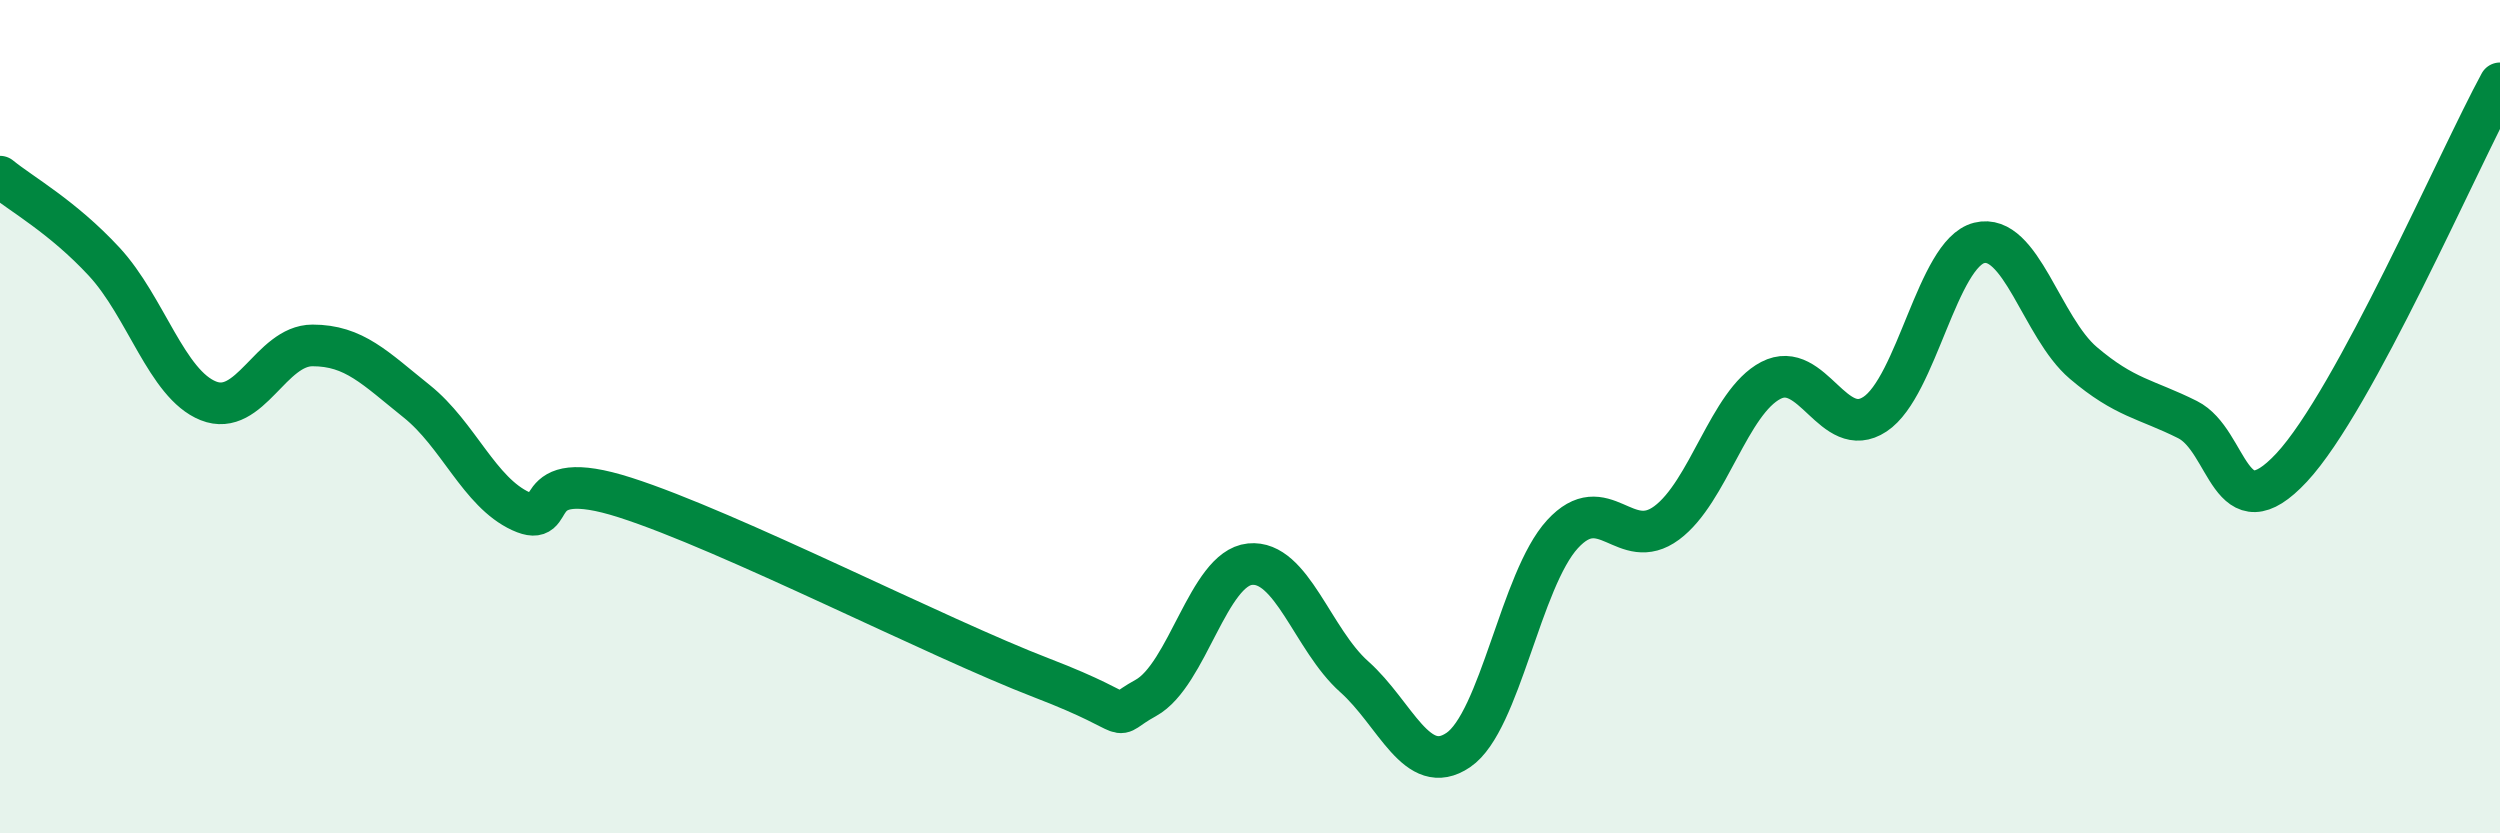
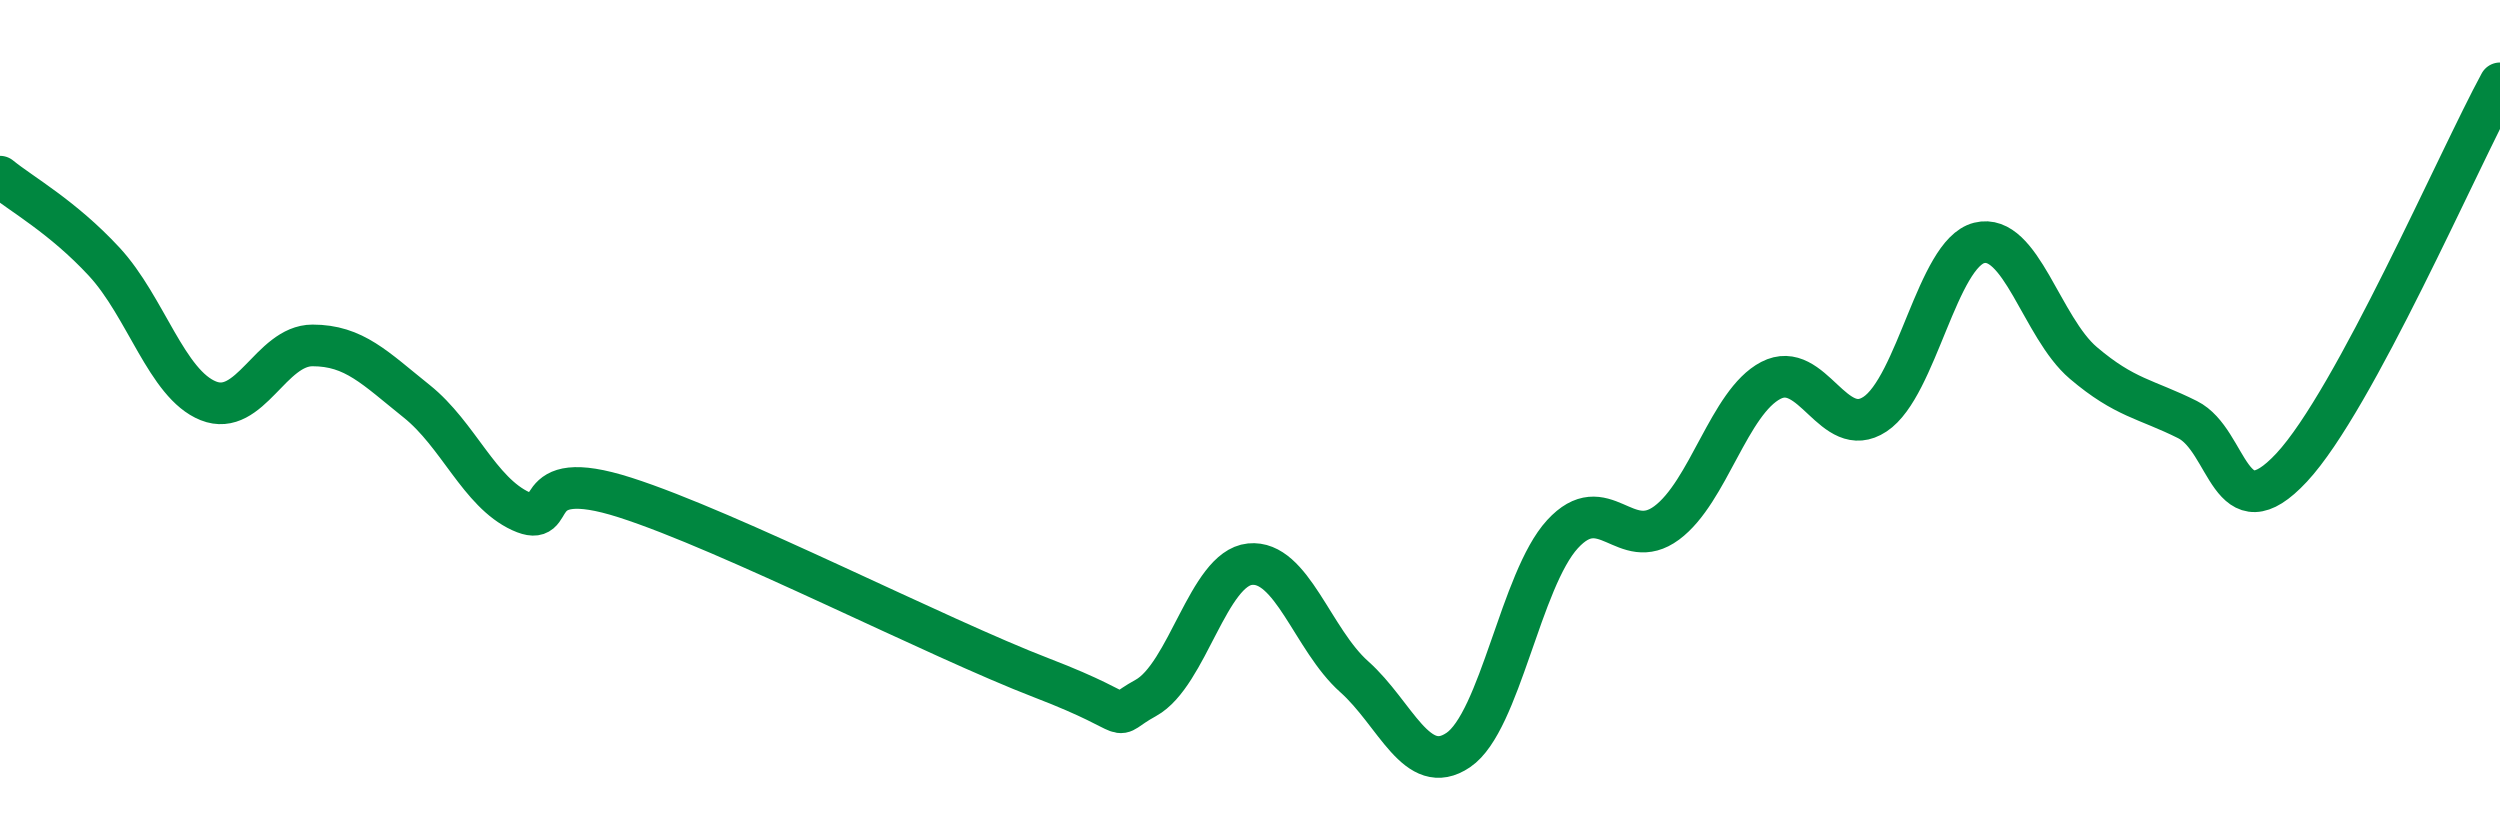
<svg xmlns="http://www.w3.org/2000/svg" width="60" height="20" viewBox="0 0 60 20">
-   <path d="M 0,4.24 C 0.5,4.65 1.5,5.2 2.5,6.28 C 3.5,7.36 4,9.22 5,9.62 C 6,10.02 6.5,8.29 7.5,8.29 C 8.5,8.29 9,8.83 10,9.63 C 11,10.43 11.5,11.81 12.5,12.27 C 13.5,12.73 12.5,11.14 15,11.94 C 17.5,12.74 22.5,15.31 25,16.27 C 27.5,17.23 26.5,17.3 27.5,16.75 C 28.5,16.2 29,13.64 30,13.54 C 31,13.44 31.5,15.35 32.5,16.24 C 33.5,17.13 34,18.68 35,18 C 36,17.32 36.5,13.91 37.5,12.82 C 38.5,11.73 39,13.29 40,12.55 C 41,11.81 41.5,9.65 42.5,9.13 C 43.5,8.61 44,10.6 45,9.94 C 46,9.28 46.5,6.08 47.5,5.83 C 48.5,5.58 49,7.86 50,8.71 C 51,9.56 51.5,9.57 52.5,10.07 C 53.5,10.57 53.5,12.83 55,11.22 C 56.5,9.61 59,3.84 60,2L60 20L0 20Z" fill="#008740" opacity="0.1" stroke-linecap="round" stroke-linejoin="round" />
  <path d="M 0,4.24 C 0.5,4.65 1.5,5.2 2.5,6.28 C 3.5,7.36 4,9.22 5,9.62 C 6,10.02 6.5,8.29 7.5,8.29 C 8.5,8.29 9,8.83 10,9.63 C 11,10.43 11.5,11.81 12.5,12.27 C 13.5,12.73 12.5,11.14 15,11.94 C 17.5,12.74 22.5,15.31 25,16.27 C 27.5,17.23 26.5,17.3 27.5,16.75 C 28.5,16.2 29,13.64 30,13.54 C 31,13.44 31.5,15.35 32.5,16.24 C 33.5,17.13 34,18.68 35,18 C 36,17.32 36.5,13.91 37.5,12.82 C 38.5,11.73 39,13.29 40,12.55 C 41,11.81 41.5,9.65 42.5,9.13 C 43.5,8.61 44,10.6 45,9.94 C 46,9.28 46.5,6.08 47.5,5.83 C 48.5,5.58 49,7.86 50,8.71 C 51,9.56 51.5,9.57 52.5,10.07 C 53.5,10.57 53.5,12.83 55,11.22 C 56.5,9.61 59,3.84 60,2" stroke="#008740" stroke-width="1" fill="none" stroke-linecap="round" stroke-linejoin="round" />
</svg>